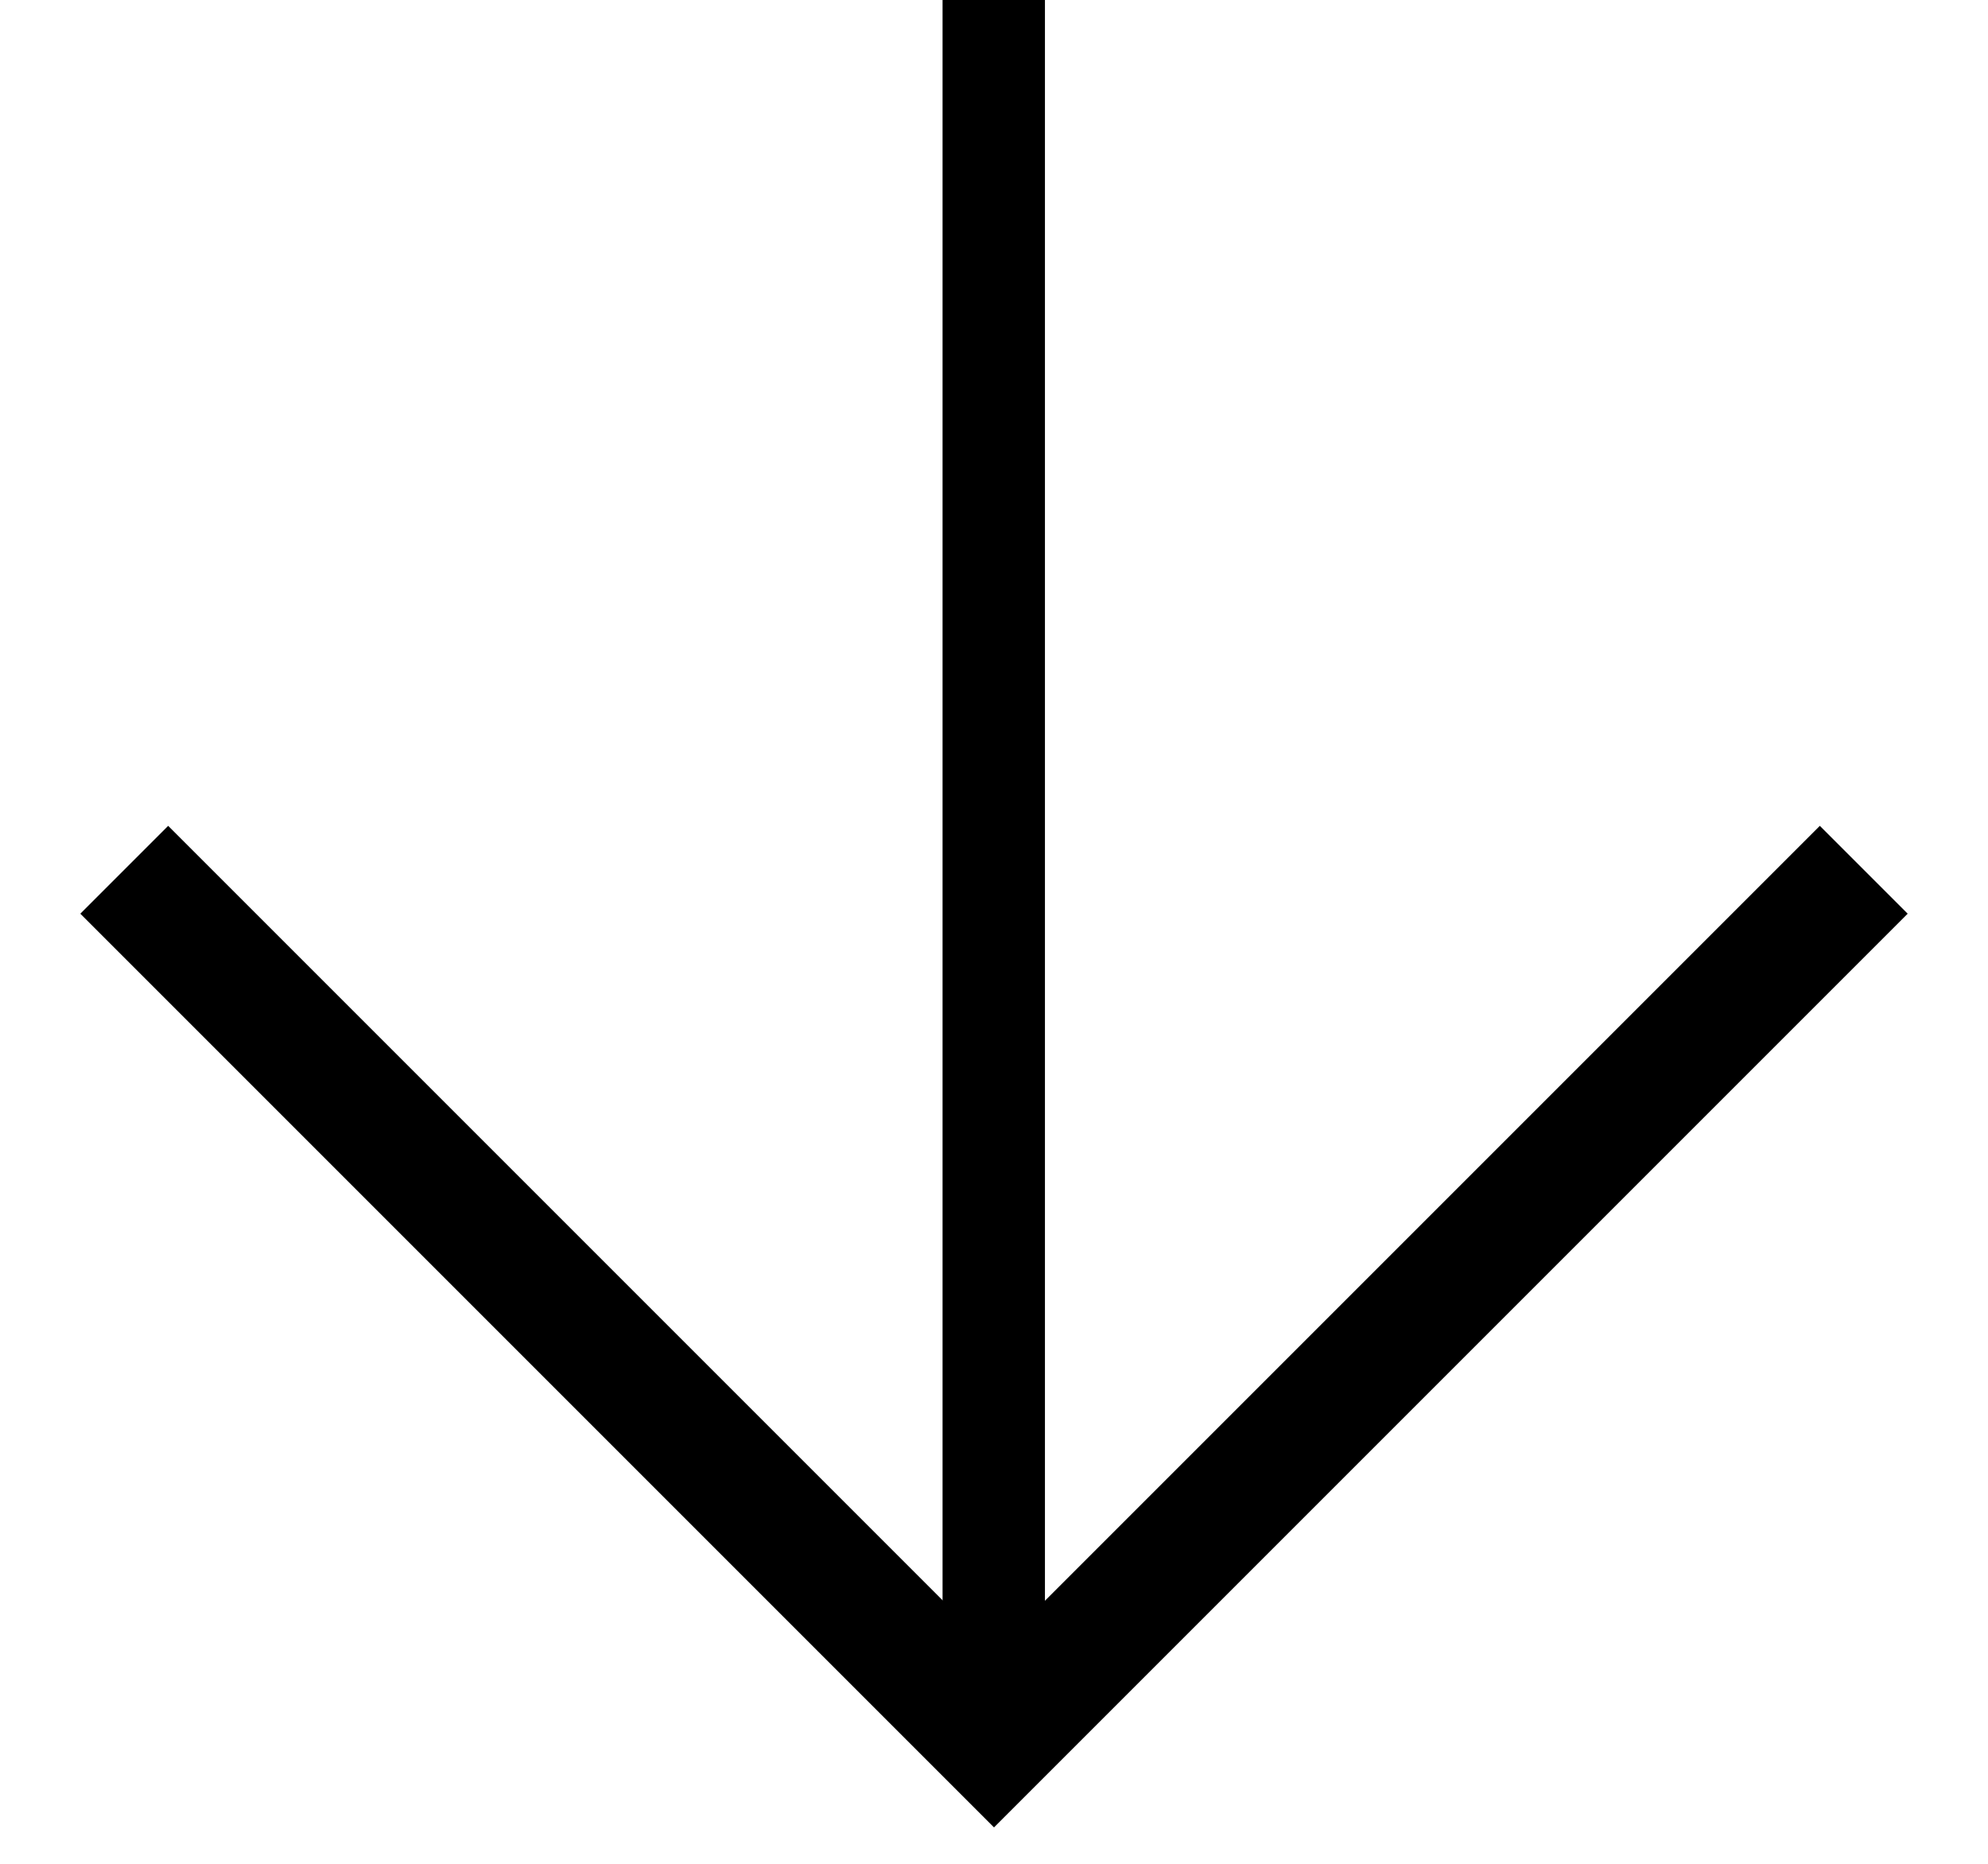
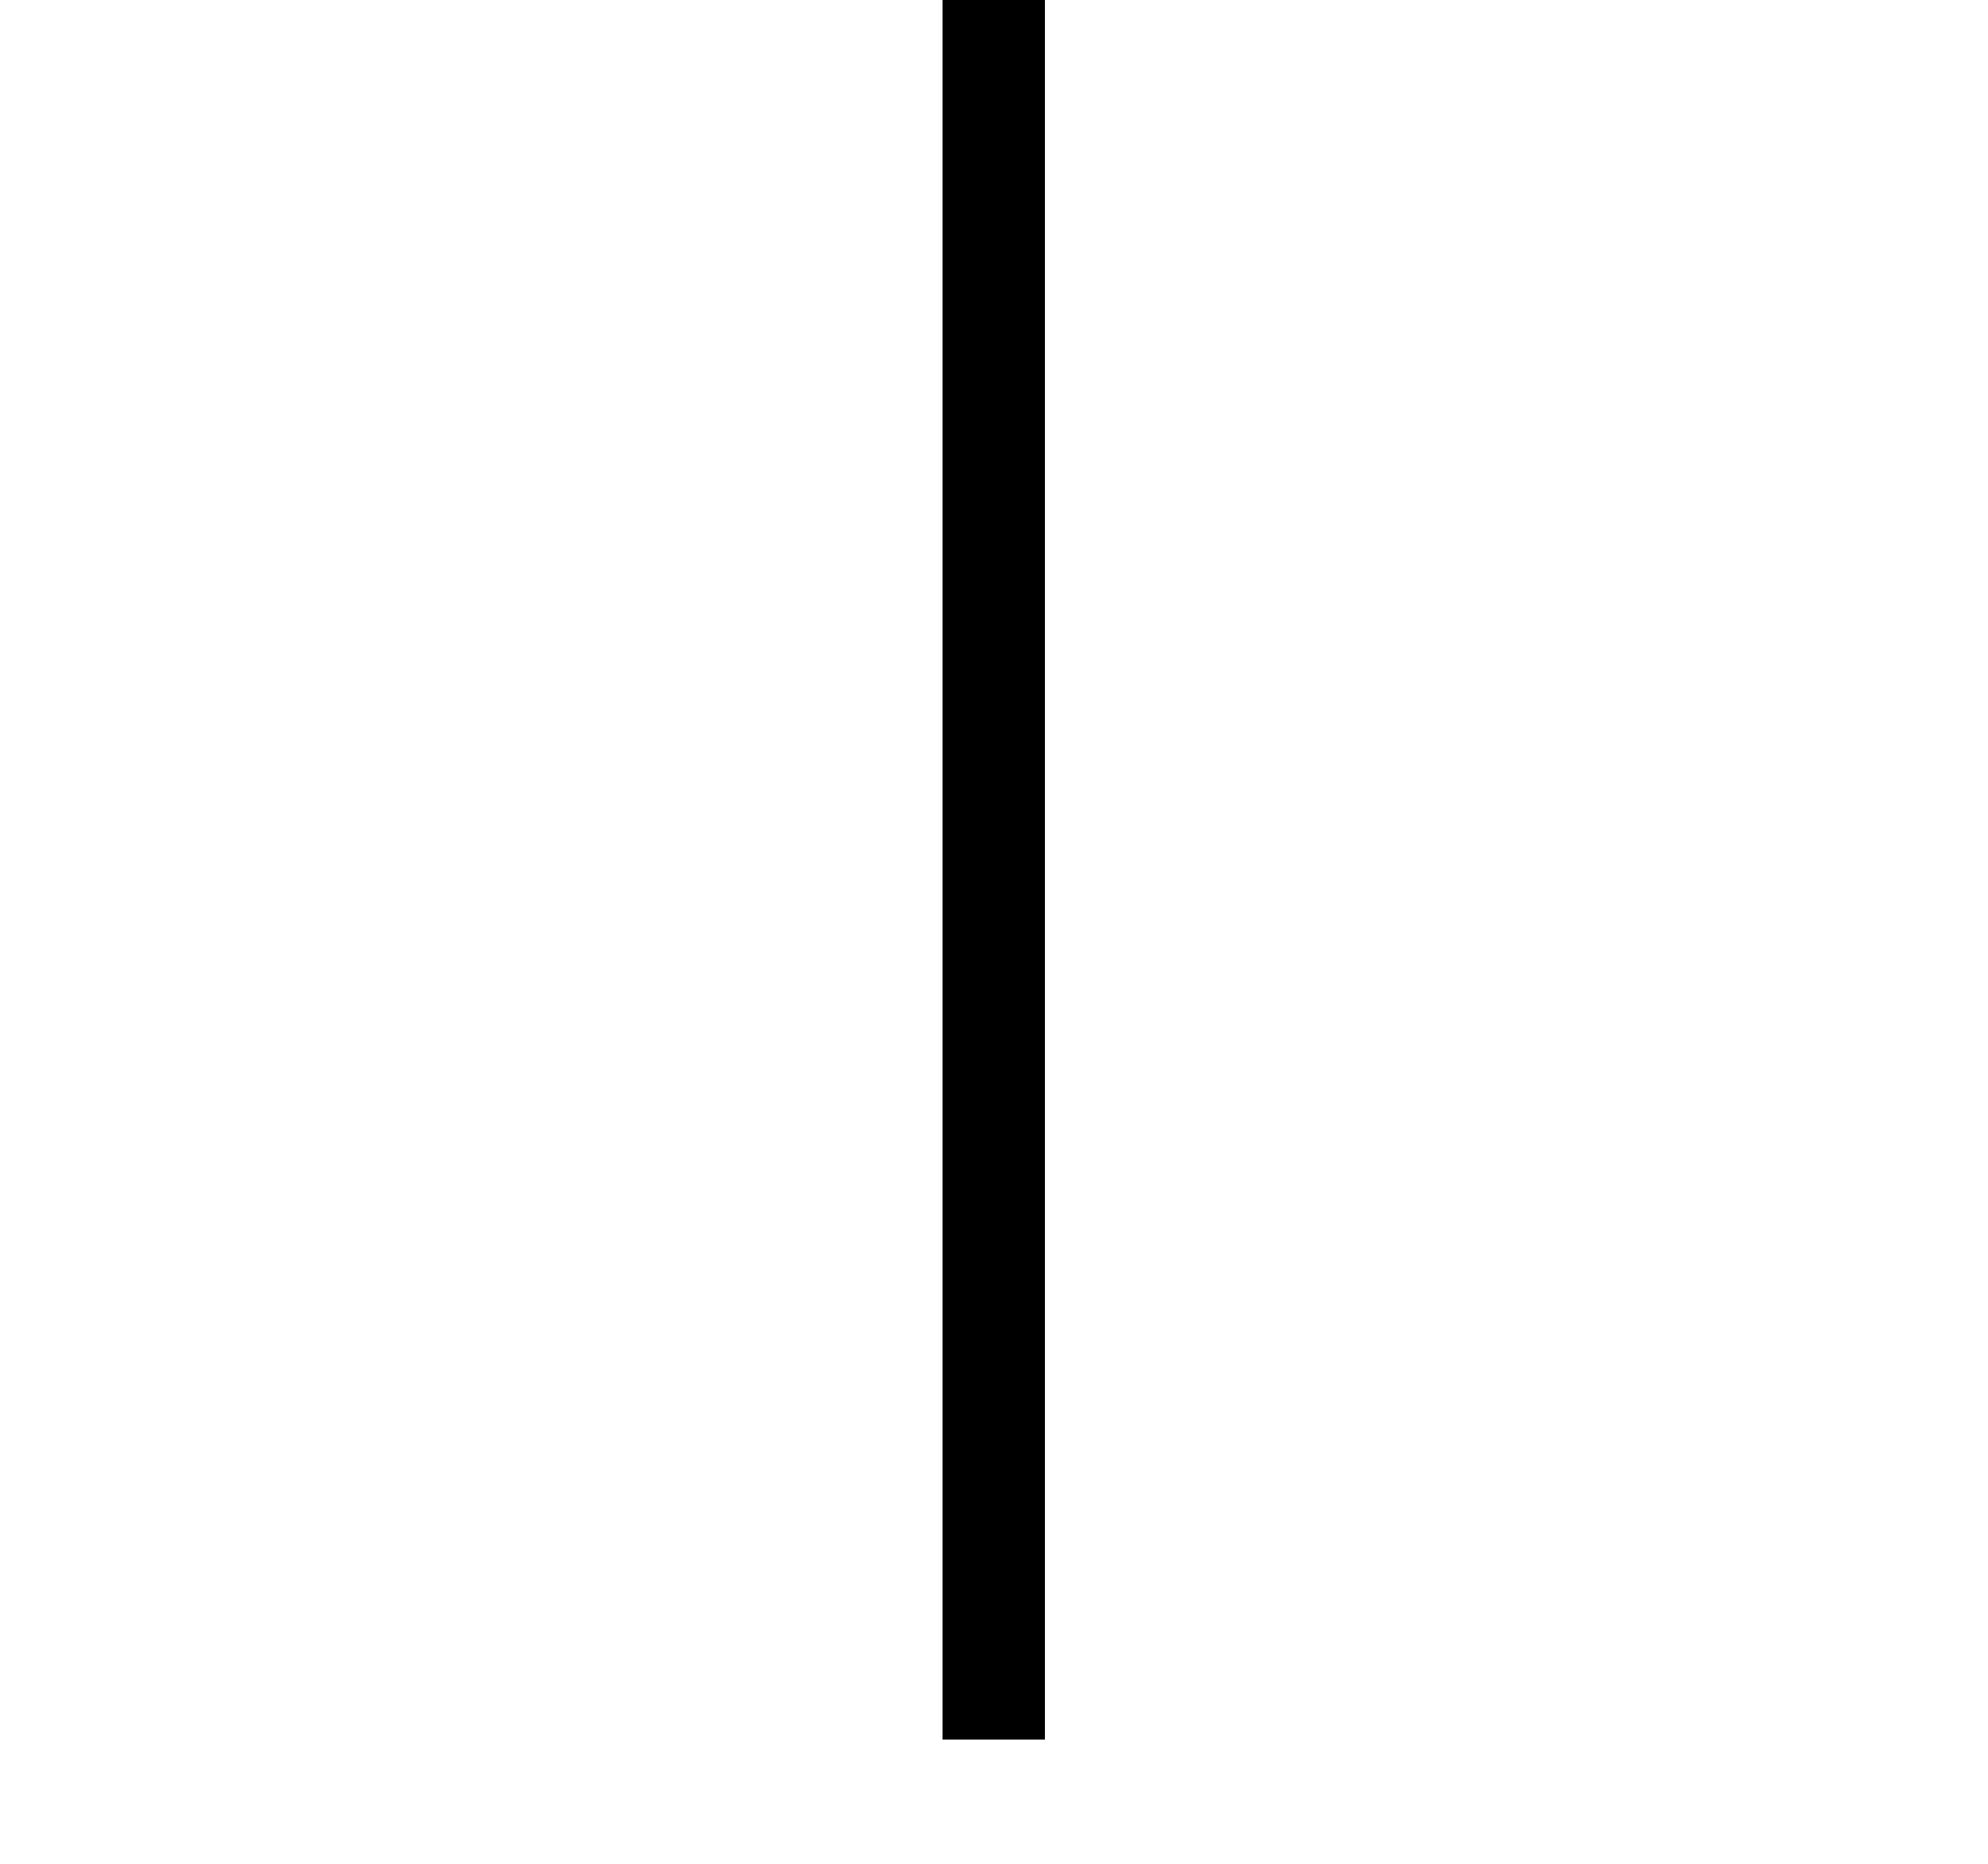
<svg xmlns="http://www.w3.org/2000/svg" width="16" height="15" viewBox="0 0 16 15" fill="none">
-   <path d="M15 7L8 14L1 7" stroke="black" />
  <rect x="8.204" y="0.206" width="13.588" height="0.412" transform="rotate(90 8.204 0.206)" fill="black" stroke="black" stroke-width="0.412" />
</svg>